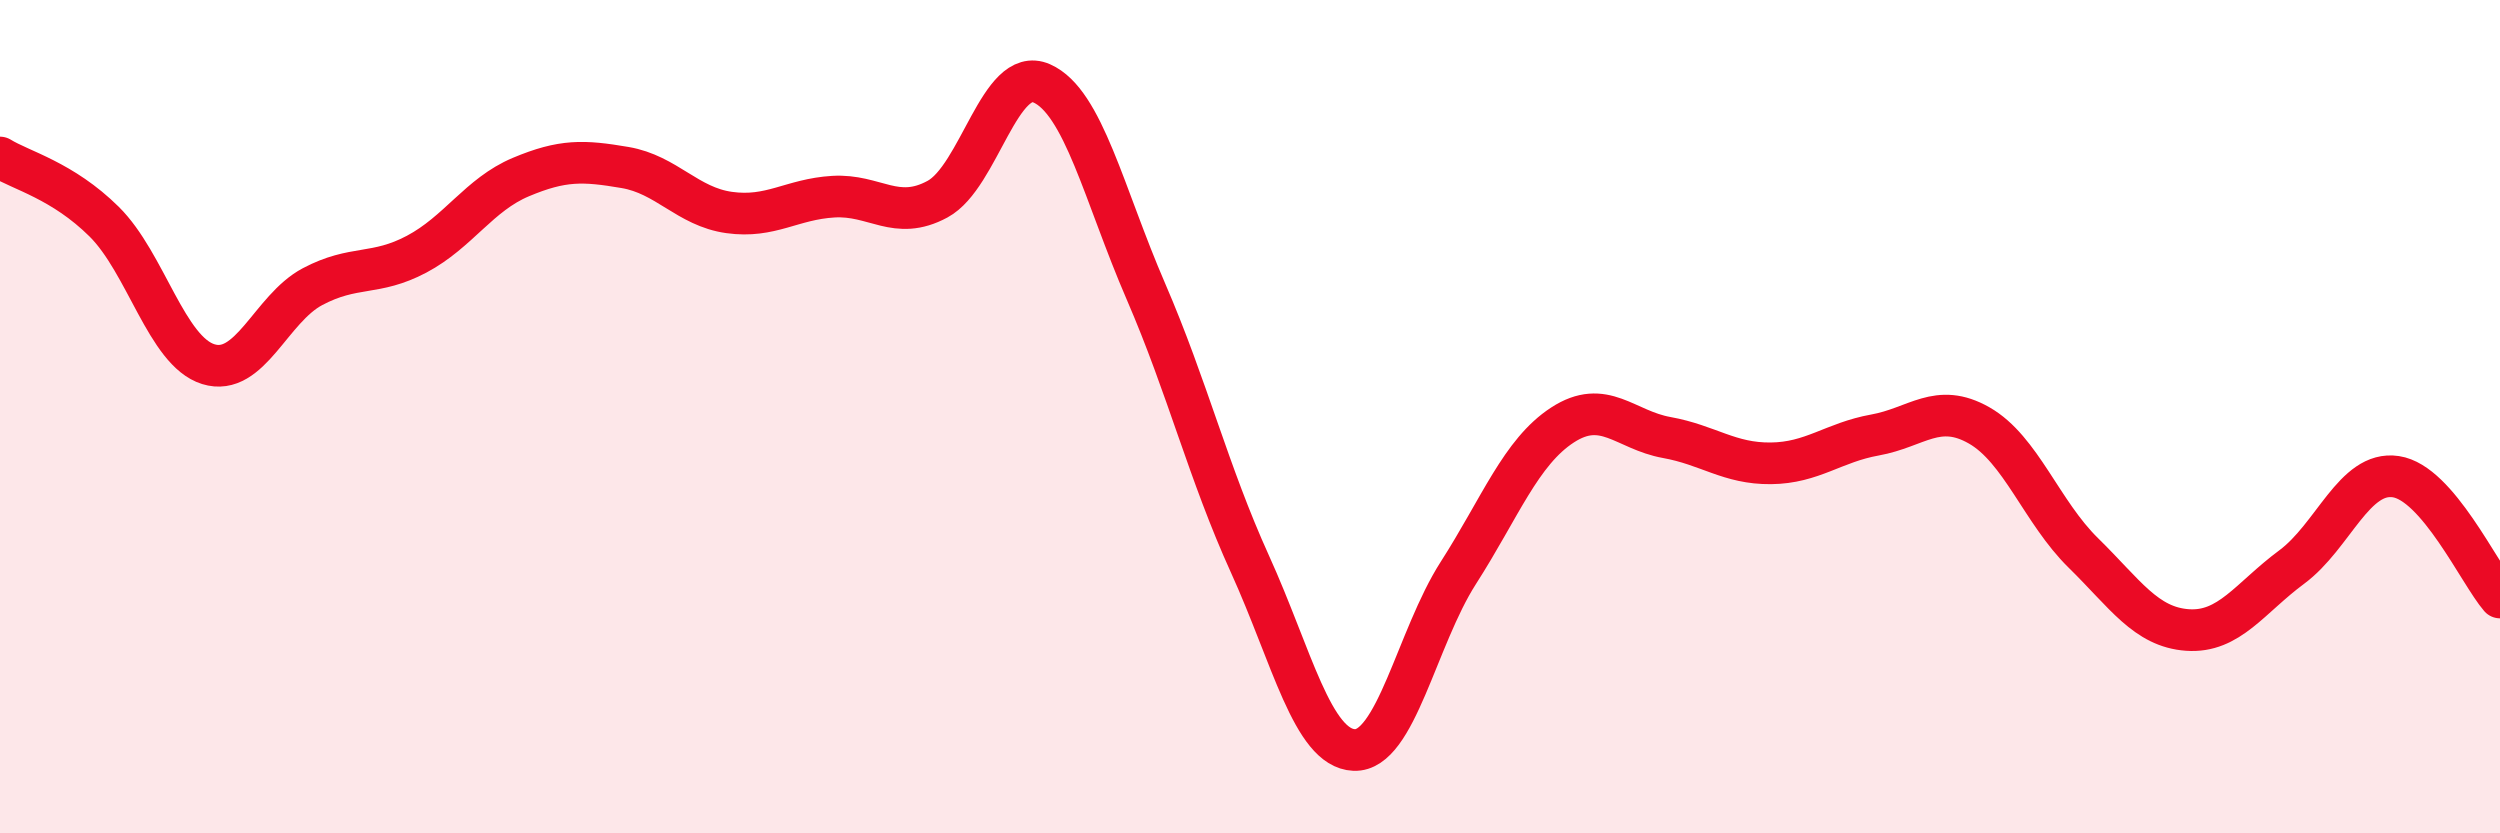
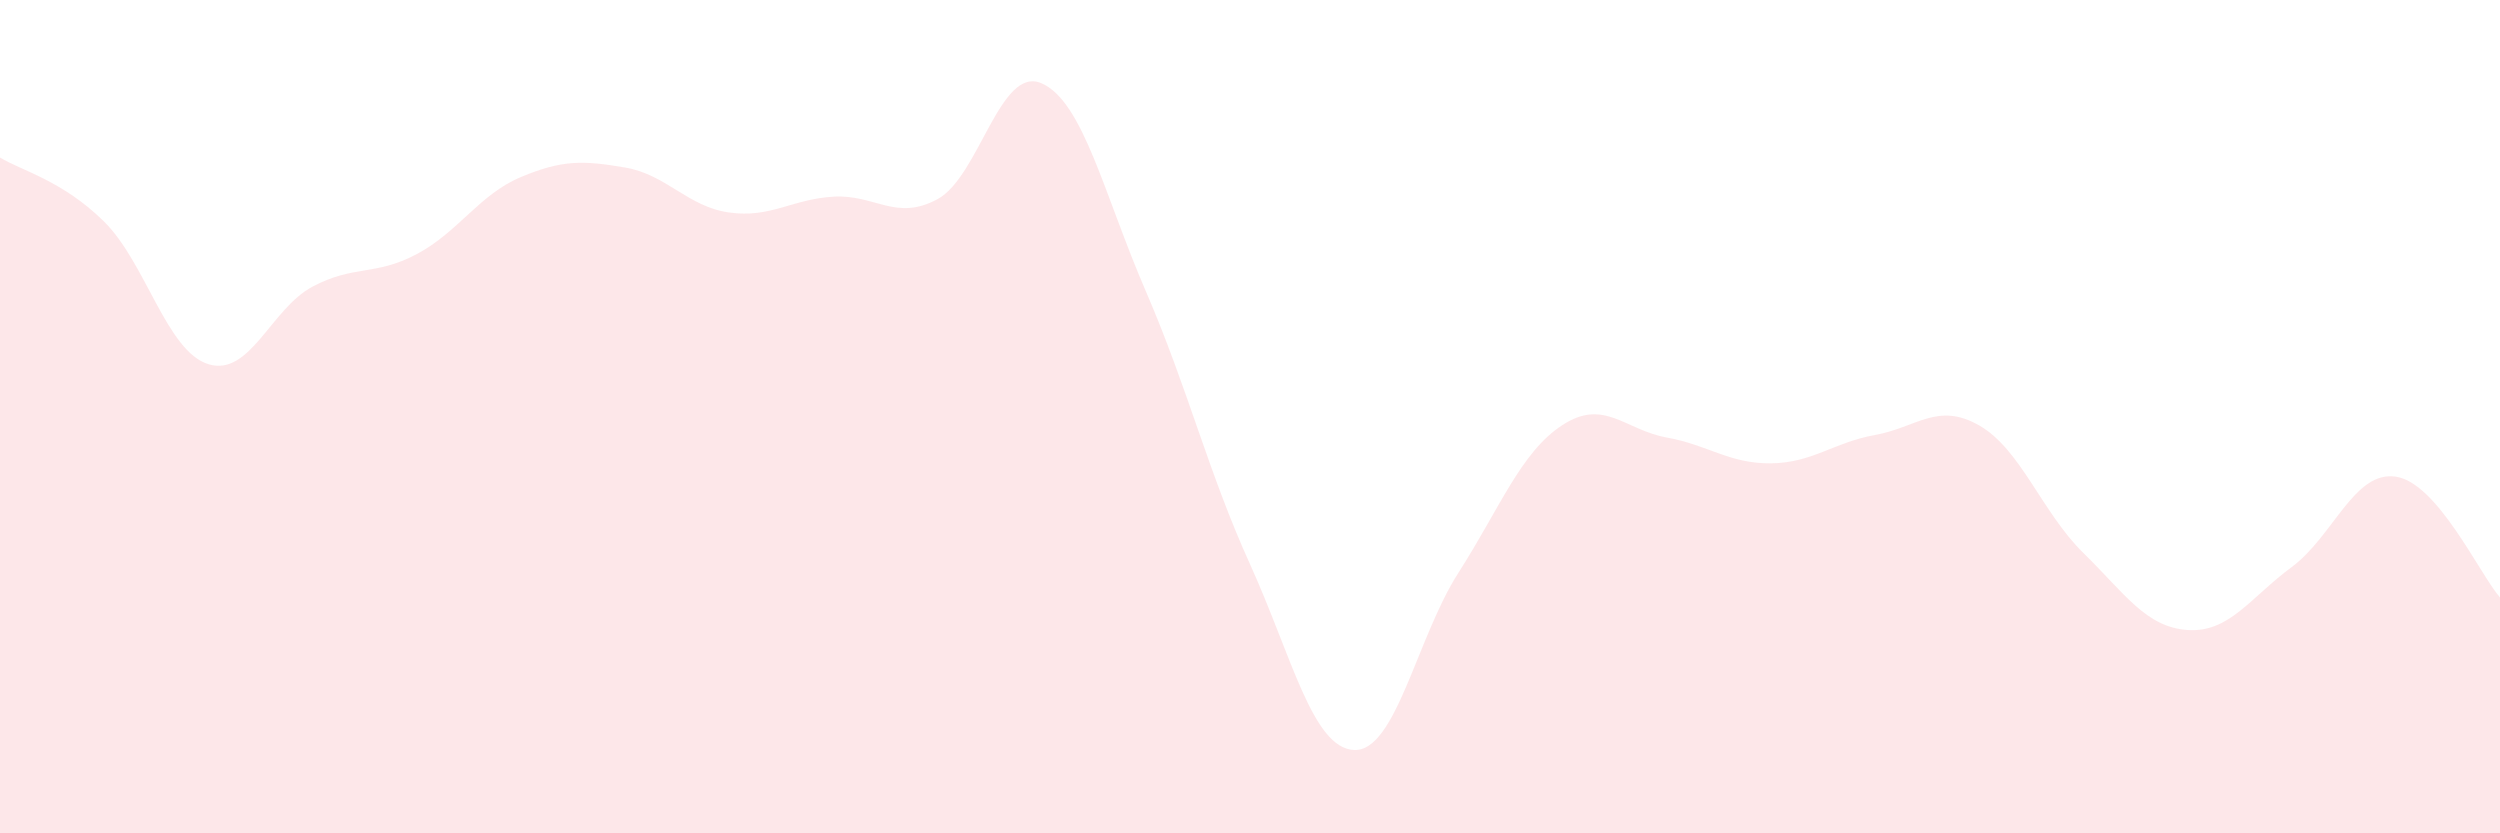
<svg xmlns="http://www.w3.org/2000/svg" width="60" height="20" viewBox="0 0 60 20">
  <path d="M 0,3.78 C 0.5,4.09 1.5,4.33 2.5,5.32 C 3.5,6.31 4,8.43 5,8.74 C 6,9.05 6.5,7.41 7.5,6.88 C 8.5,6.35 9,6.63 10,6.1 C 11,5.57 11.5,4.67 12.5,4.25 C 13.5,3.83 14,3.85 15,4.02 C 16,4.19 16.5,4.96 17.5,5.1 C 18.5,5.24 19,4.78 20,4.72 C 21,4.66 21.5,5.32 22.5,4.78 C 23.5,4.24 24,1.56 25,2 C 26,2.44 26.5,4.68 27.5,6.99 C 28.5,9.3 29,11.34 30,13.54 C 31,15.74 31.5,17.96 32.5,18 C 33.5,18.04 34,15.31 35,13.75 C 36,12.19 36.5,10.85 37.5,10.2 C 38.5,9.55 39,10.32 40,10.5 C 41,10.68 41.5,11.13 42.5,11.12 C 43.5,11.11 44,10.62 45,10.44 C 46,10.26 46.5,9.64 47.5,10.21 C 48.5,10.78 49,12.29 50,13.27 C 51,14.25 51.5,15.05 52.5,15.12 C 53.5,15.19 54,14.35 55,13.61 C 56,12.87 56.5,11.29 57.5,11.44 C 58.5,11.59 59.5,13.76 60,14.34L60 20L0 20Z" fill="#EB0A25" opacity="0.1" stroke-linecap="round" stroke-linejoin="round" />
-   <path d="M 0,3.78 C 0.5,4.09 1.5,4.33 2.5,5.32 C 3.5,6.31 4,8.43 5,8.74 C 6,9.05 6.5,7.41 7.5,6.88 C 8.5,6.35 9,6.63 10,6.1 C 11,5.57 11.5,4.67 12.5,4.25 C 13.5,3.83 14,3.85 15,4.02 C 16,4.19 16.5,4.96 17.5,5.1 C 18.5,5.24 19,4.78 20,4.72 C 21,4.66 21.5,5.32 22.5,4.78 C 23.5,4.24 24,1.56 25,2 C 26,2.44 26.5,4.68 27.5,6.99 C 28.5,9.3 29,11.34 30,13.54 C 31,15.74 31.5,17.96 32.5,18 C 33.5,18.04 34,15.31 35,13.75 C 36,12.19 36.5,10.85 37.5,10.2 C 38.5,9.55 39,10.32 40,10.5 C 41,10.68 41.5,11.13 42.5,11.12 C 43.5,11.11 44,10.62 45,10.44 C 46,10.26 46.5,9.64 47.5,10.21 C 48.5,10.78 49,12.29 50,13.27 C 51,14.25 51.5,15.05 52.5,15.12 C 53.5,15.19 54,14.35 55,13.61 C 56,12.87 56.5,11.29 57.5,11.44 C 58.5,11.59 59.5,13.76 60,14.34" stroke="#EB0A25" stroke-width="1" fill="none" stroke-linecap="round" stroke-linejoin="round" />
</svg>